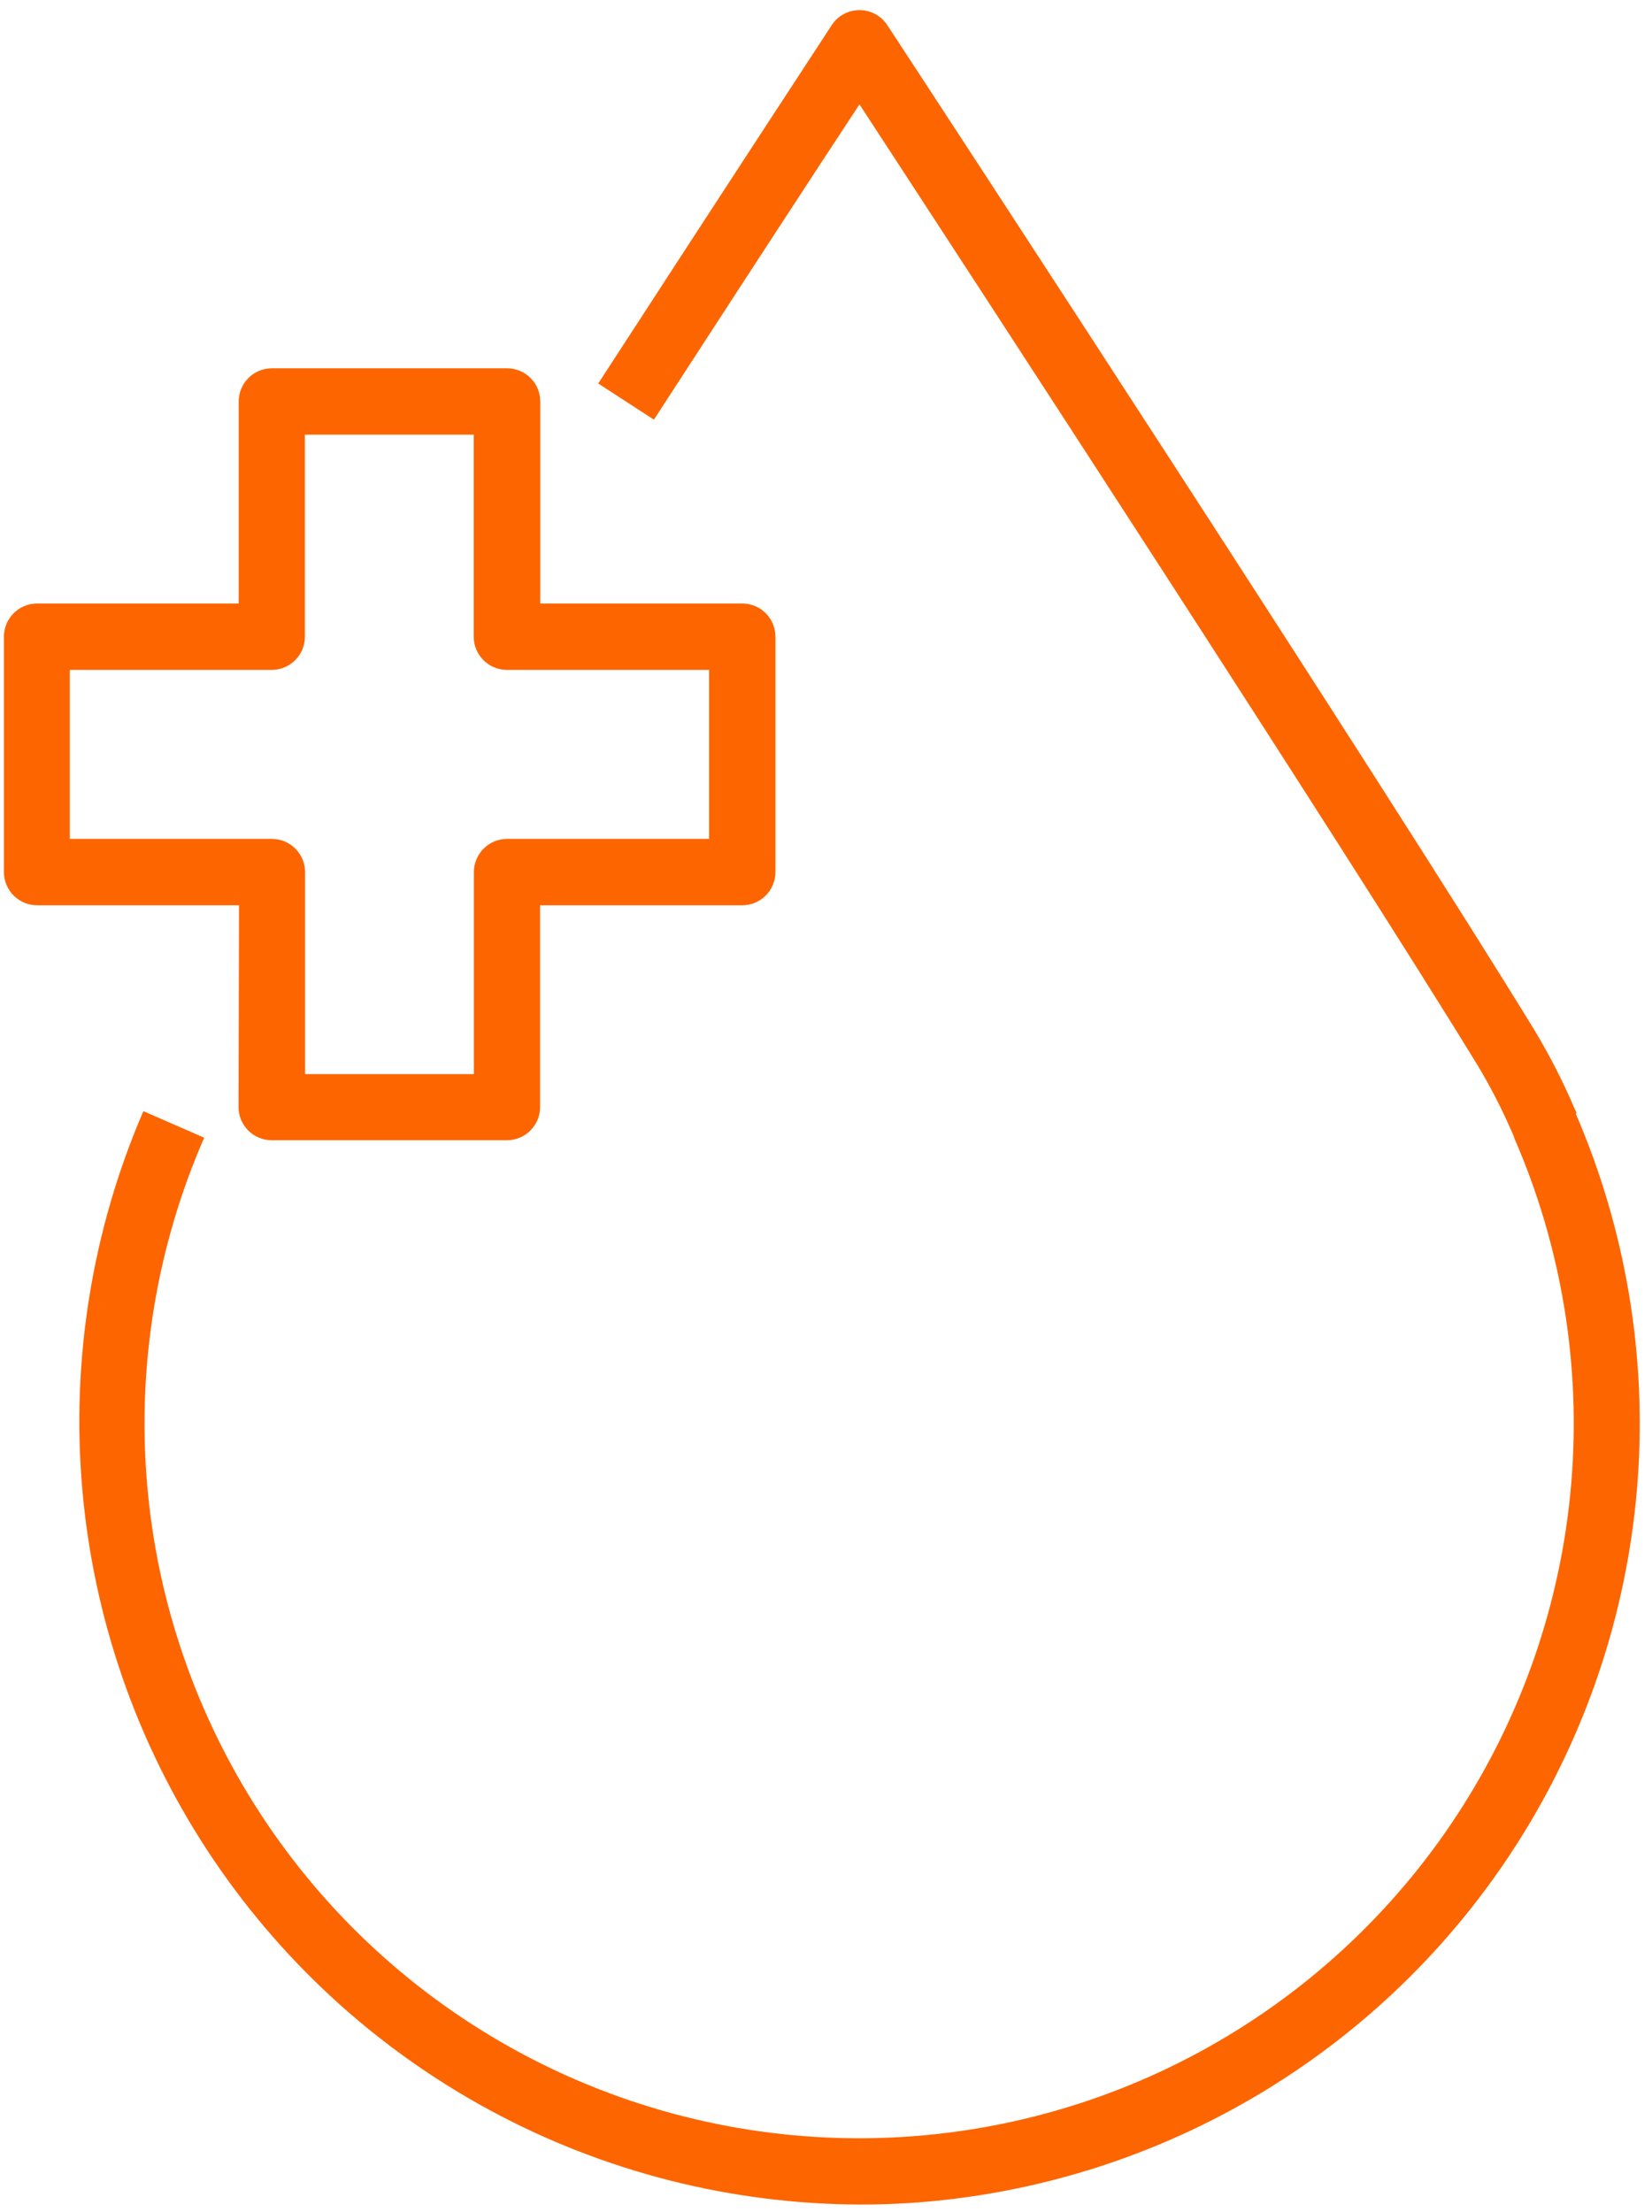
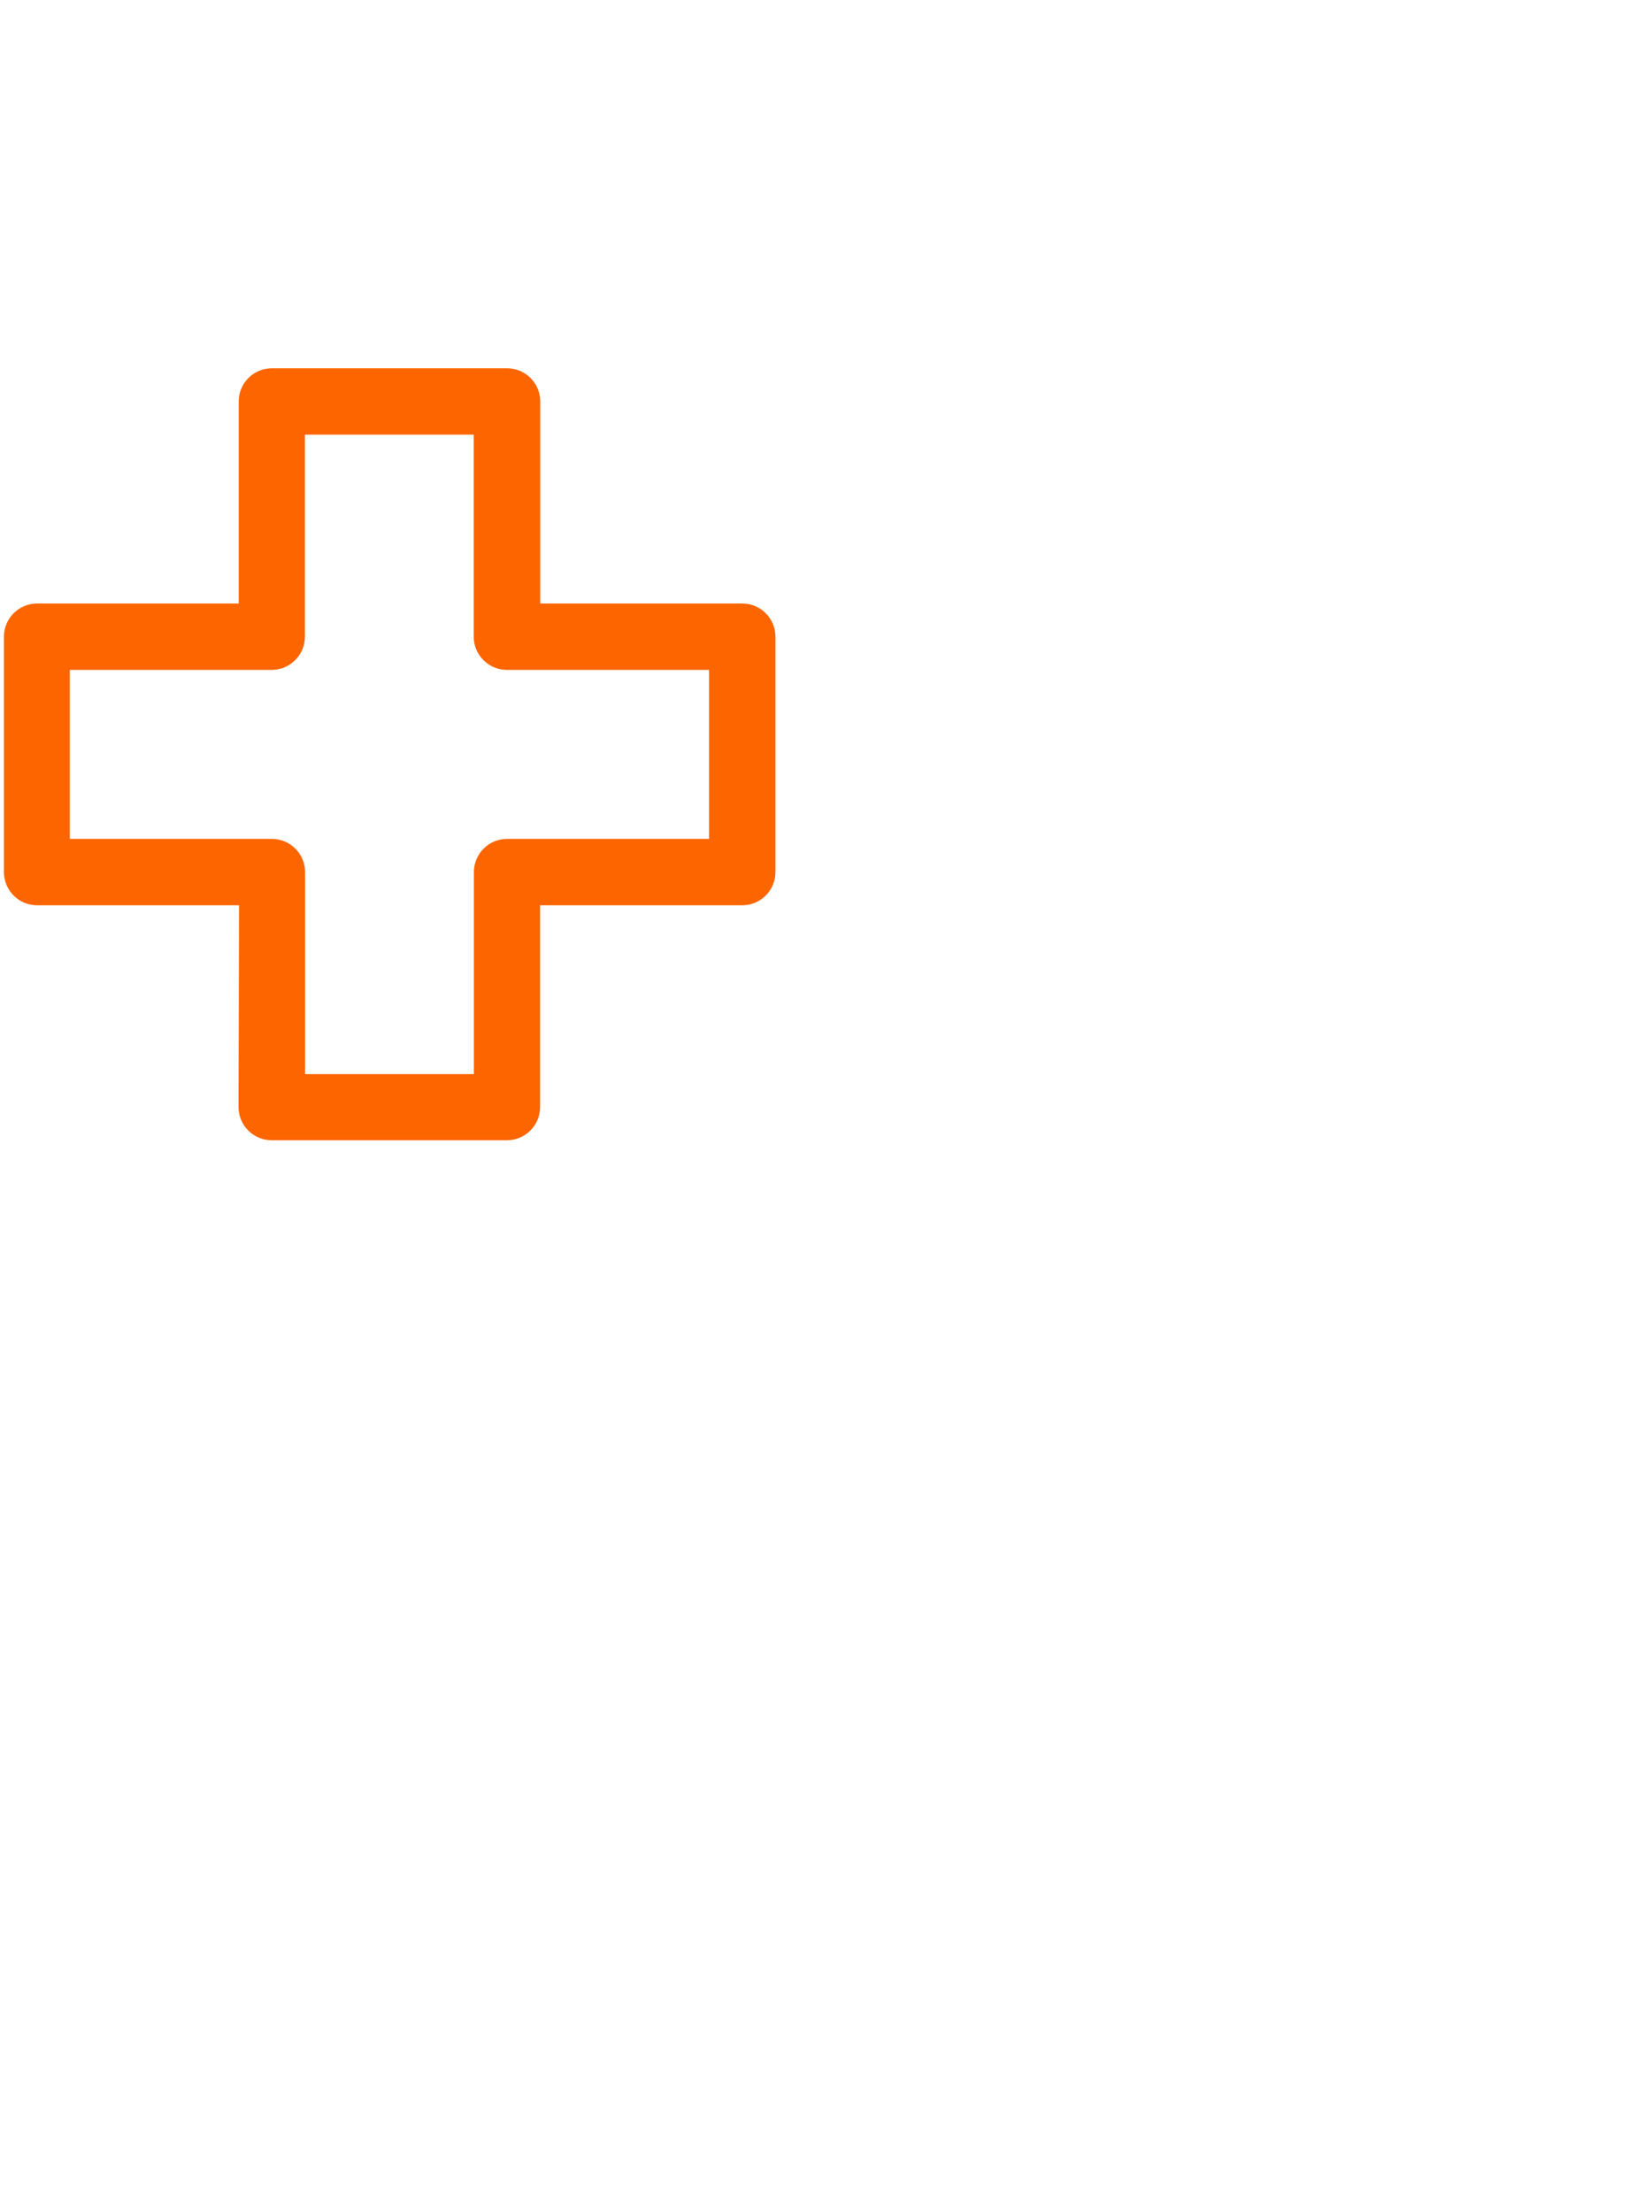
<svg xmlns="http://www.w3.org/2000/svg" width="118" height="158" viewBox="0 0 118 158" fill="none">
-   <path d="M112.613 79.5C112.578 79.397 112.534 79.298 112.482 79.203L112.441 79.109C111.629 77.214 110.688 75.376 109.626 73.609C98.995 56.235 67.038 7.366 63.406 1.838C63.073 1.304 62.542 0.924 61.93 0.782C61.318 0.64 60.674 0.747 60.141 1.079C59.832 1.269 59.572 1.529 59.382 1.838C59.068 2.312 51.649 13.653 42.731 27.389L46.707 29.973C53.012 20.255 58.559 11.745 61.391 7.455C69.361 19.656 96.056 60.579 105.567 76.122C106.529 77.726 107.378 79.395 108.109 81.117L108.151 81.206C108.145 81.222 108.145 81.238 108.151 81.254C111.54 89.022 112.943 97.511 112.231 105.957C111.519 114.402 108.715 122.537 104.073 129.628C99.431 136.719 93.096 142.542 85.64 146.572C78.184 150.603 69.843 152.713 61.367 152.713C52.892 152.713 44.55 150.603 37.094 146.572C29.639 142.542 23.304 136.719 18.661 129.628C14.019 122.537 11.216 114.402 10.504 105.957C9.792 97.511 11.194 89.022 14.584 81.254L10.241 79.357C6.575 87.857 5.076 97.132 5.878 106.353C6.68 115.574 9.757 124.452 14.834 132.191C19.911 139.93 26.829 146.289 34.968 150.696C43.107 155.104 52.212 157.423 61.468 157.446C62.653 157.446 63.838 157.409 65.023 157.333C73.937 156.741 82.579 154.017 90.221 149.39C97.864 144.764 104.283 138.37 108.941 130.746C113.598 123.123 116.357 114.492 116.986 105.581C117.615 96.669 116.094 87.737 112.553 79.535L112.613 79.5Z" fill="#FD6500" />
  <path d="M17.038 79.065C17.038 79.694 17.288 80.297 17.732 80.741C18.177 81.186 18.78 81.435 19.408 81.435H36.208C36.836 81.435 37.439 81.186 37.884 80.741C38.328 80.297 38.578 79.694 38.578 79.065V64.654H53.019C53.648 64.654 54.25 64.404 54.695 63.959C55.139 63.515 55.389 62.912 55.389 62.283V45.472C55.389 44.844 55.139 44.241 54.695 43.796C54.25 43.352 53.648 43.102 53.019 43.102H38.59V28.673C38.59 28.044 38.34 27.442 37.896 26.997C37.451 26.552 36.848 26.303 36.219 26.303H19.42C18.792 26.303 18.189 26.552 17.744 26.997C17.3 27.442 17.05 28.044 17.05 28.673V43.102H2.651C2.022 43.102 1.419 43.352 0.975 43.796C0.53 44.241 0.28 44.844 0.28 45.472V62.283C0.28 62.912 0.53 63.515 0.975 63.959C1.419 64.404 2.022 64.654 2.651 64.654H17.074L17.038 79.065ZM4.985 59.913V47.843H19.408C20.037 47.843 20.64 47.593 21.084 47.148C21.529 46.704 21.779 46.101 21.779 45.472V31.043H33.837V45.472C33.837 46.101 34.087 46.704 34.532 47.148C34.976 47.593 35.579 47.843 36.208 47.843H50.649V59.913H36.219C35.591 59.913 34.988 60.163 34.544 60.608C34.099 61.052 33.849 61.655 33.849 62.283V76.713H21.791V62.283C21.791 61.655 21.541 61.052 21.096 60.608C20.652 60.163 20.049 59.913 19.42 59.913H4.985Z" fill="#FD6500" />
</svg>